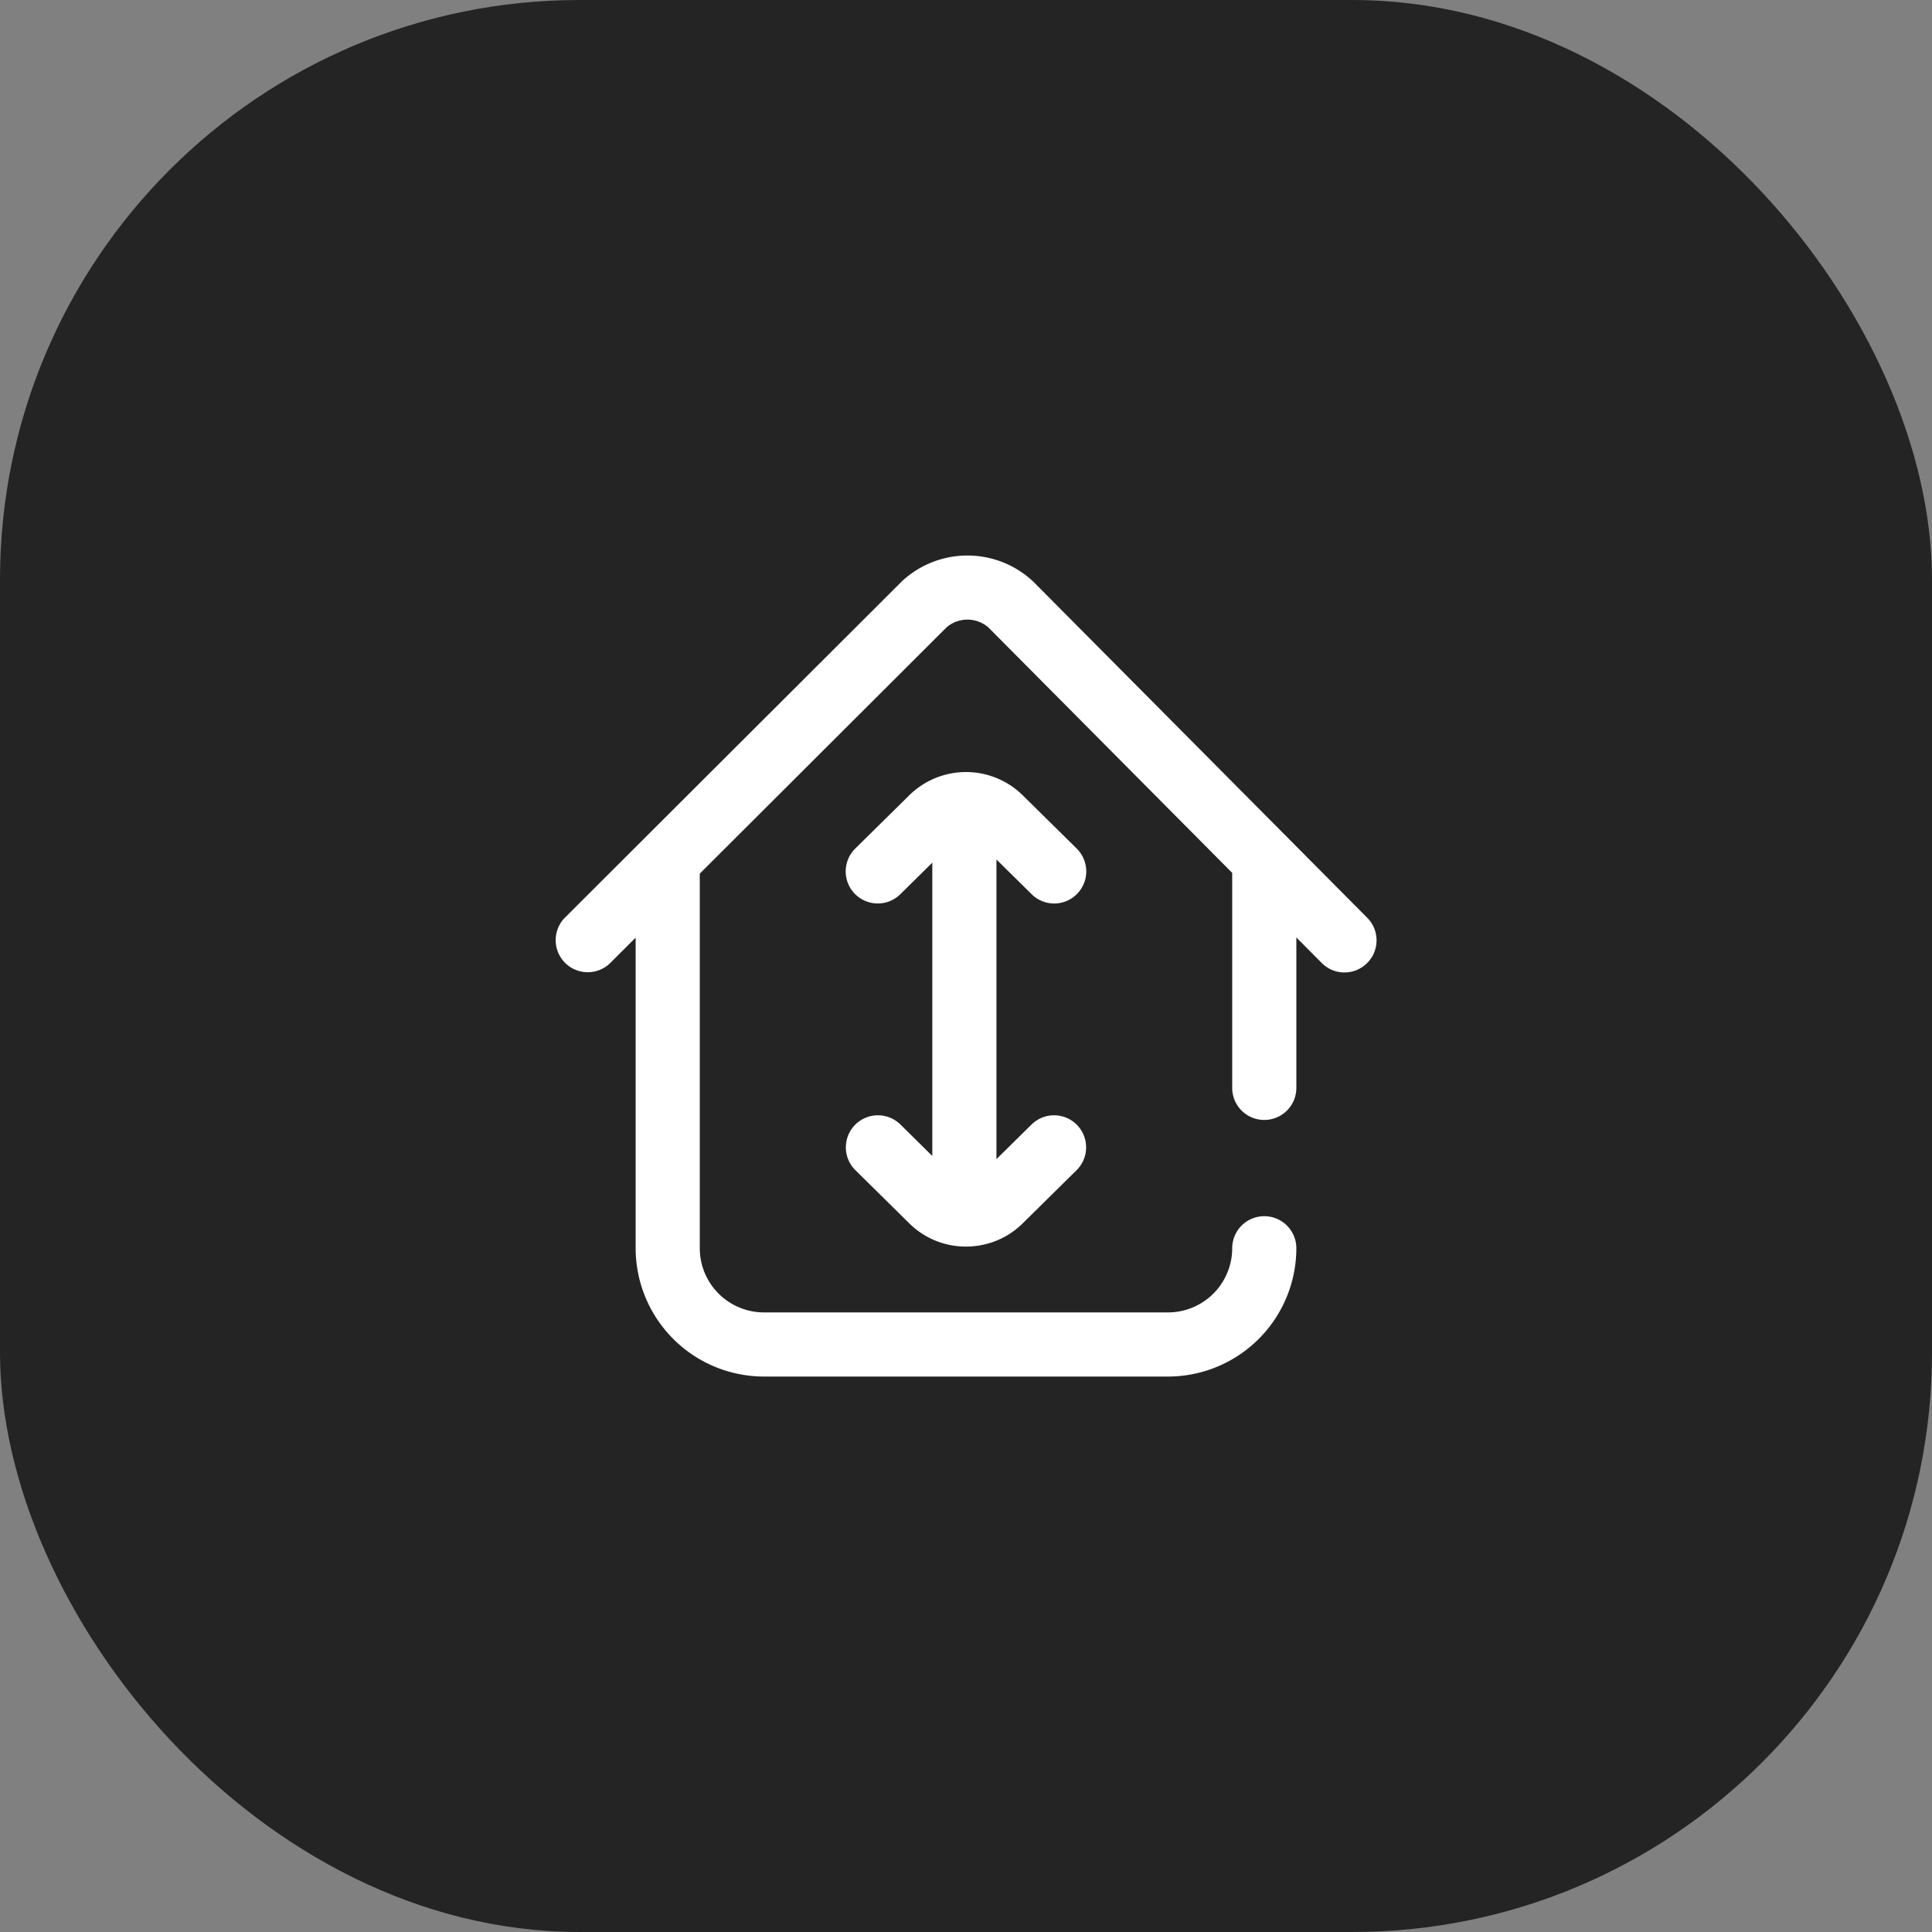
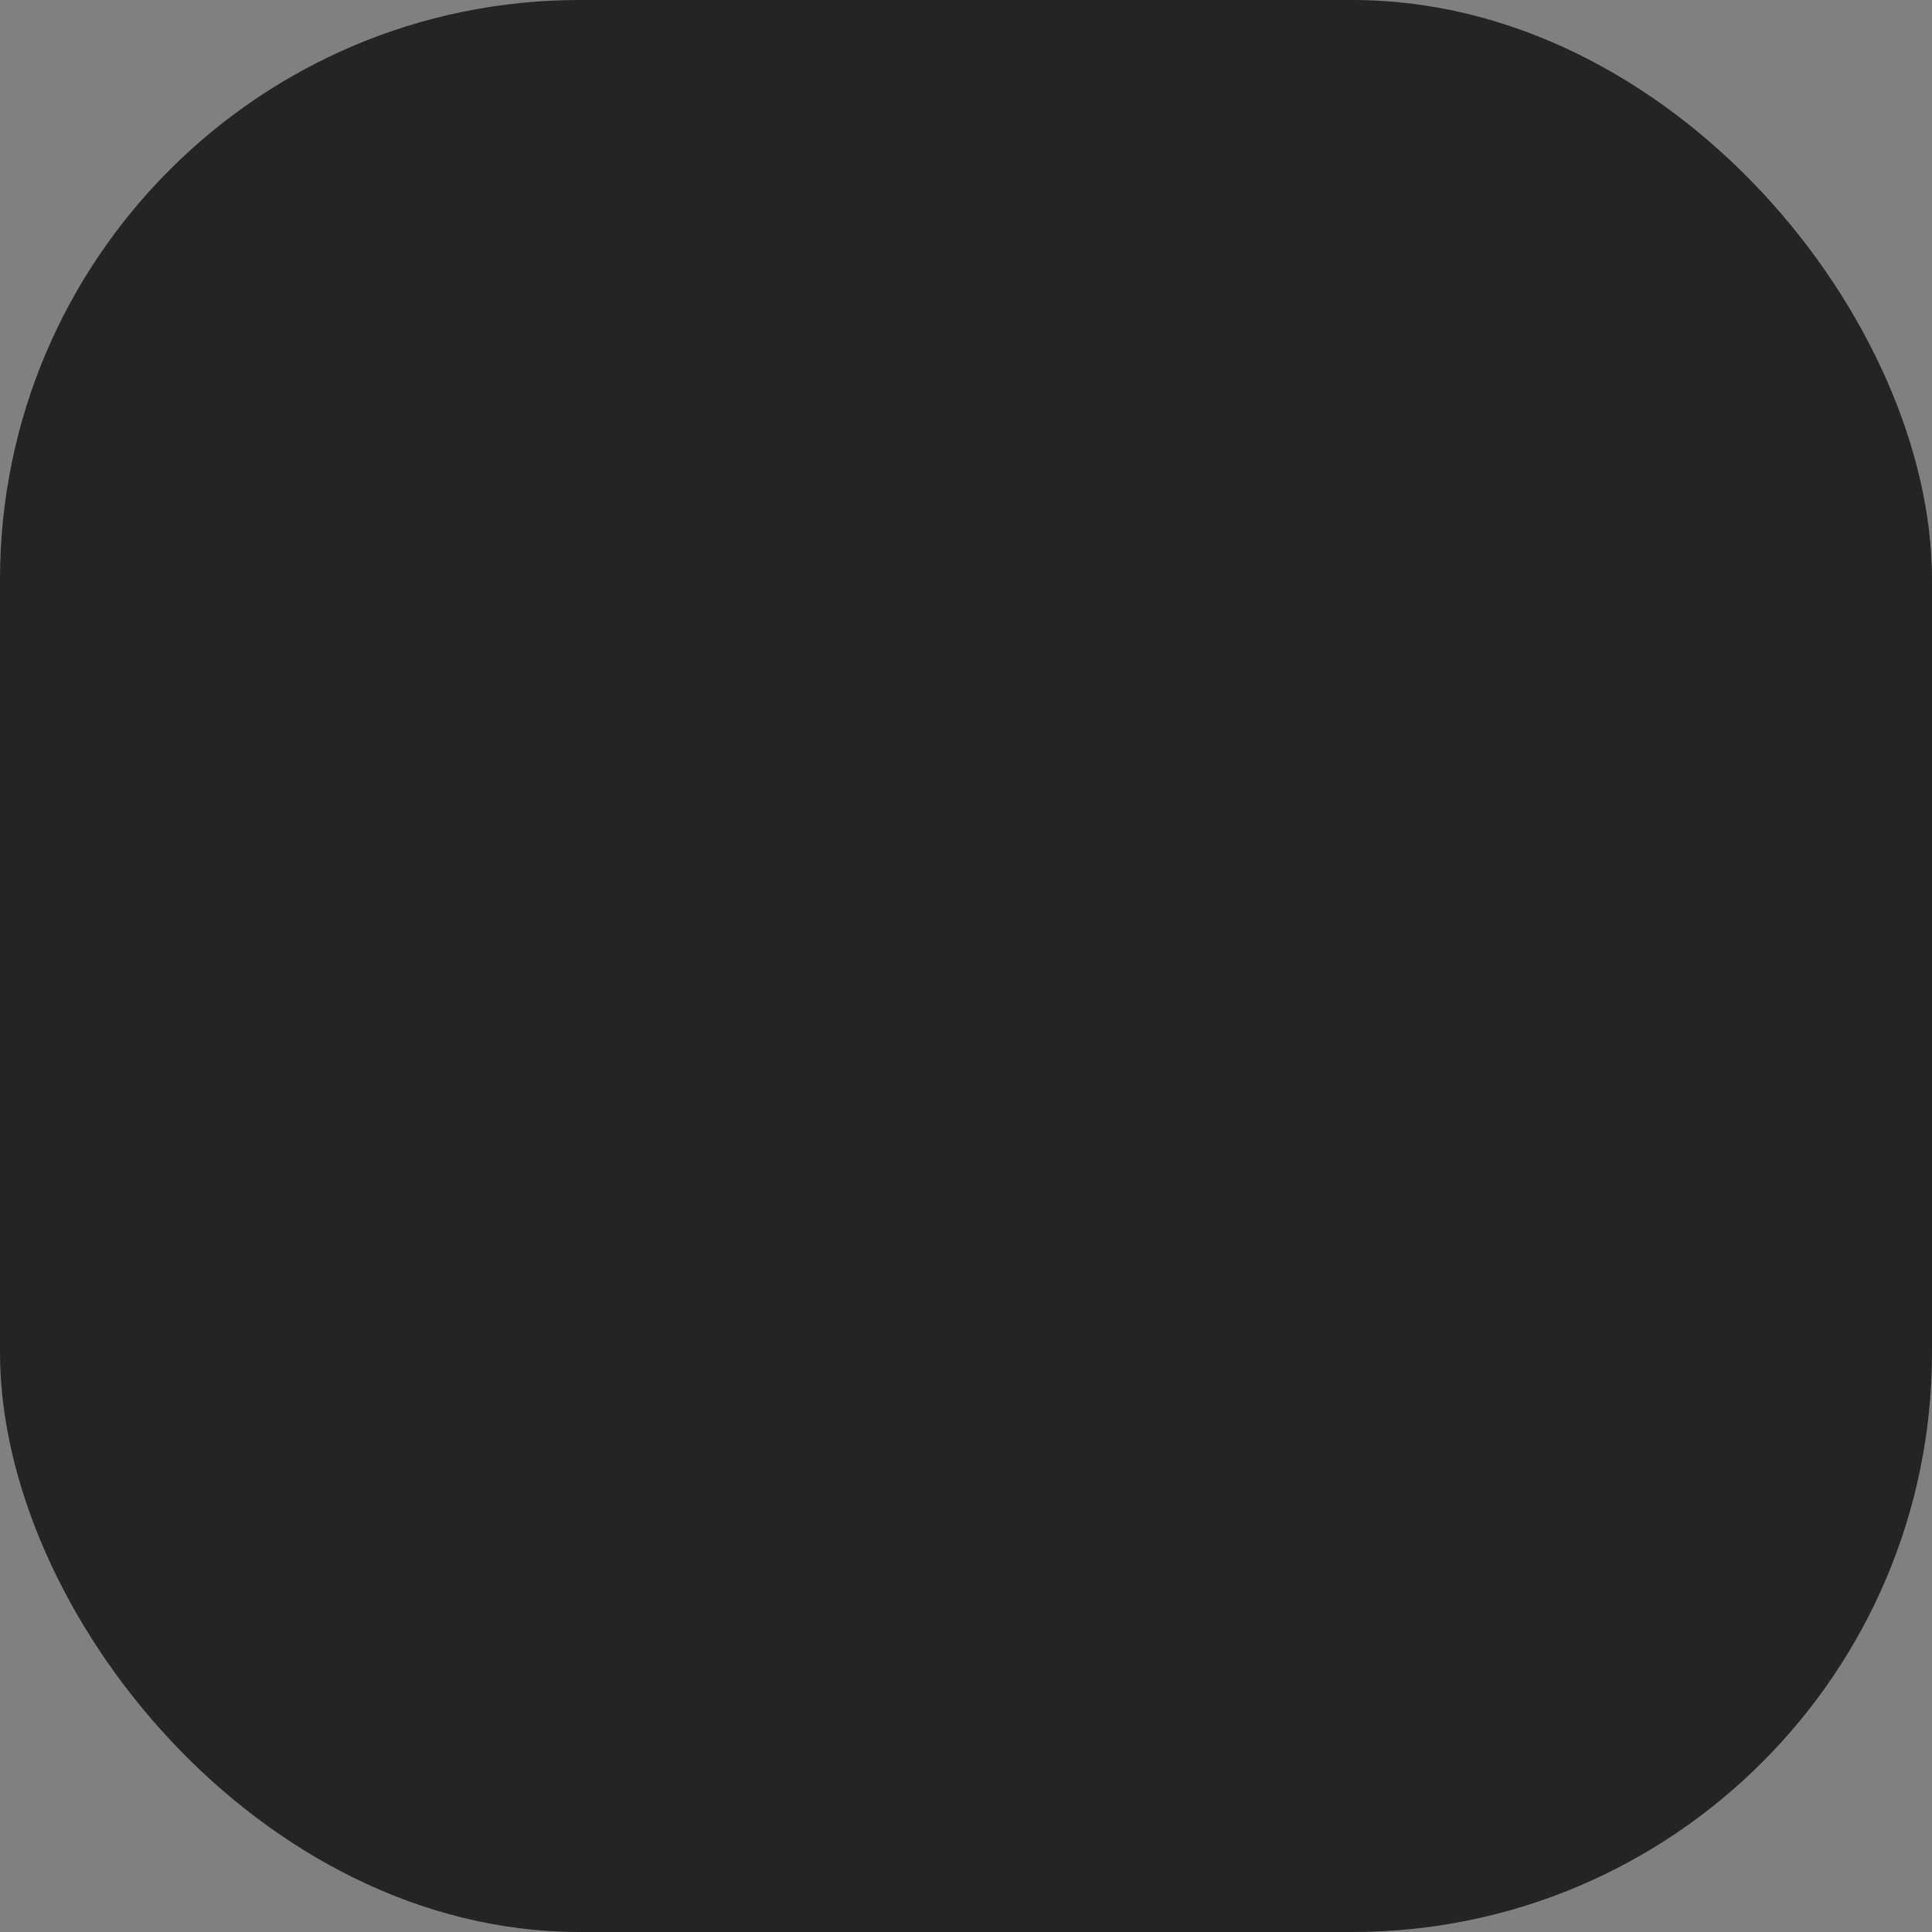
<svg xmlns="http://www.w3.org/2000/svg" fill="none" viewBox="0 0 80 80">
  <rect x="0" y="0" width="80" height="80" fill="#808080" stroke="none" />
  <rect width="80" height="80" fill="#242424" rx="24" />
  <g clip-path="url(#icon__a)">
    <path fill="#fff" d="M56.607 39.88a1.324 1.324 0 0 1-1.878-.006l-1.05-1.057v6.23a1.328 1.328 0 0 1-2.656 0v-8.903L40.922 25.976a1.327 1.327 0 0 0-1.723-.003L28.975 36.177l.001.039v15.472a2.66 2.66 0 0 0 2.657 2.656h16.734a2.66 2.66 0 0 0 2.656-2.656 1.328 1.328 0 1 1 2.656 0A5.318 5.318 0 0 1 48.366 57H31.634a5.318 5.318 0 0 1-5.313-5.312V38.826l-1.054 1.052a1.328 1.328 0 0 1-1.876-1.88l13.964-13.936a3.981 3.981 0 0 1 5.42.011l13.839 13.93c.517.52.514 1.36-.006 1.877Zm-13.888-2.852a1.324 1.324 0 0 0 1.878-.013 1.328 1.328 0 0 0-.013-1.878l-2.243-2.213a3.347 3.347 0 0 0-4.683 0l-2.244 2.213a1.328 1.328 0 0 0 1.866 1.891l1.325-1.307v12.145l-1.325-1.307a1.328 1.328 0 0 0-1.866 1.89l2.244 2.214a3.324 3.324 0 0 0 2.341.955c.848 0 1.696-.318 2.342-.955l2.243-2.213a1.328 1.328 0 0 0-1.865-1.891l-1.458 1.438V35.59l1.458 1.438Z" />
  </g>
  <defs>
    <clipPath id="icon__a">
-       <path fill="#fff" d="M0 0h34v34H0z" transform="translate(23 23)" />
-     </clipPath>
+       </clipPath>
  </defs>
</svg>